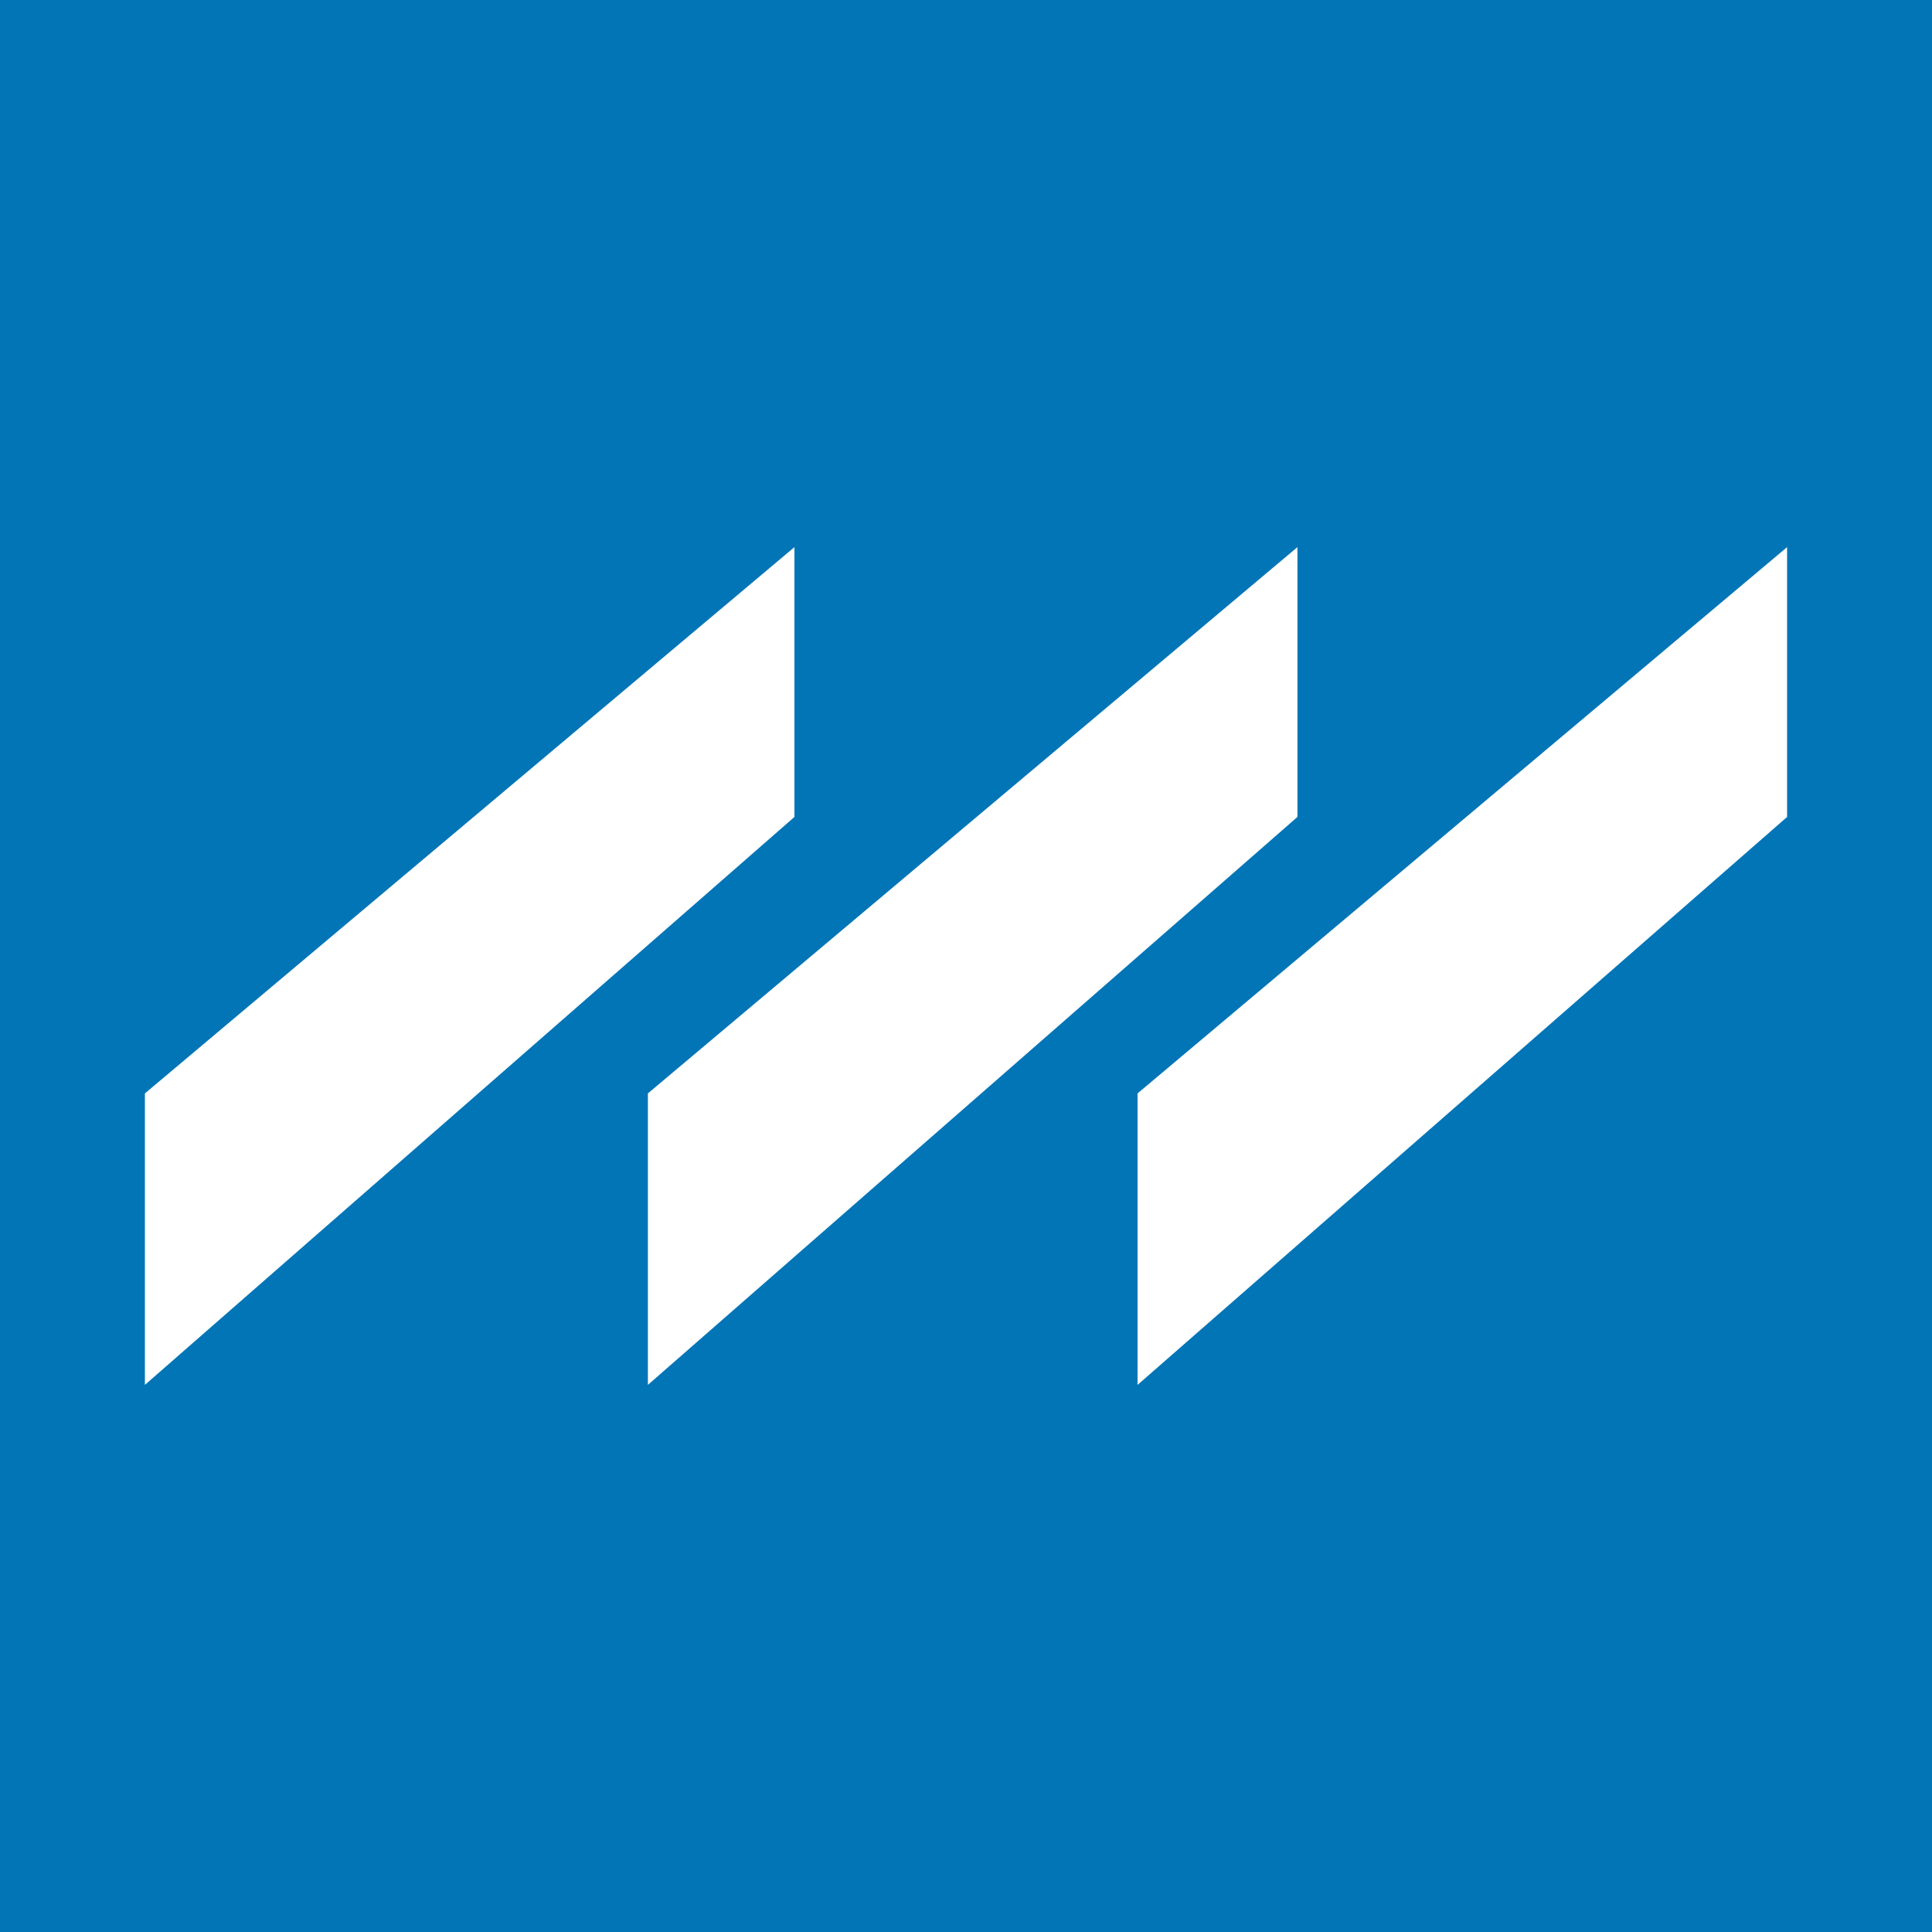
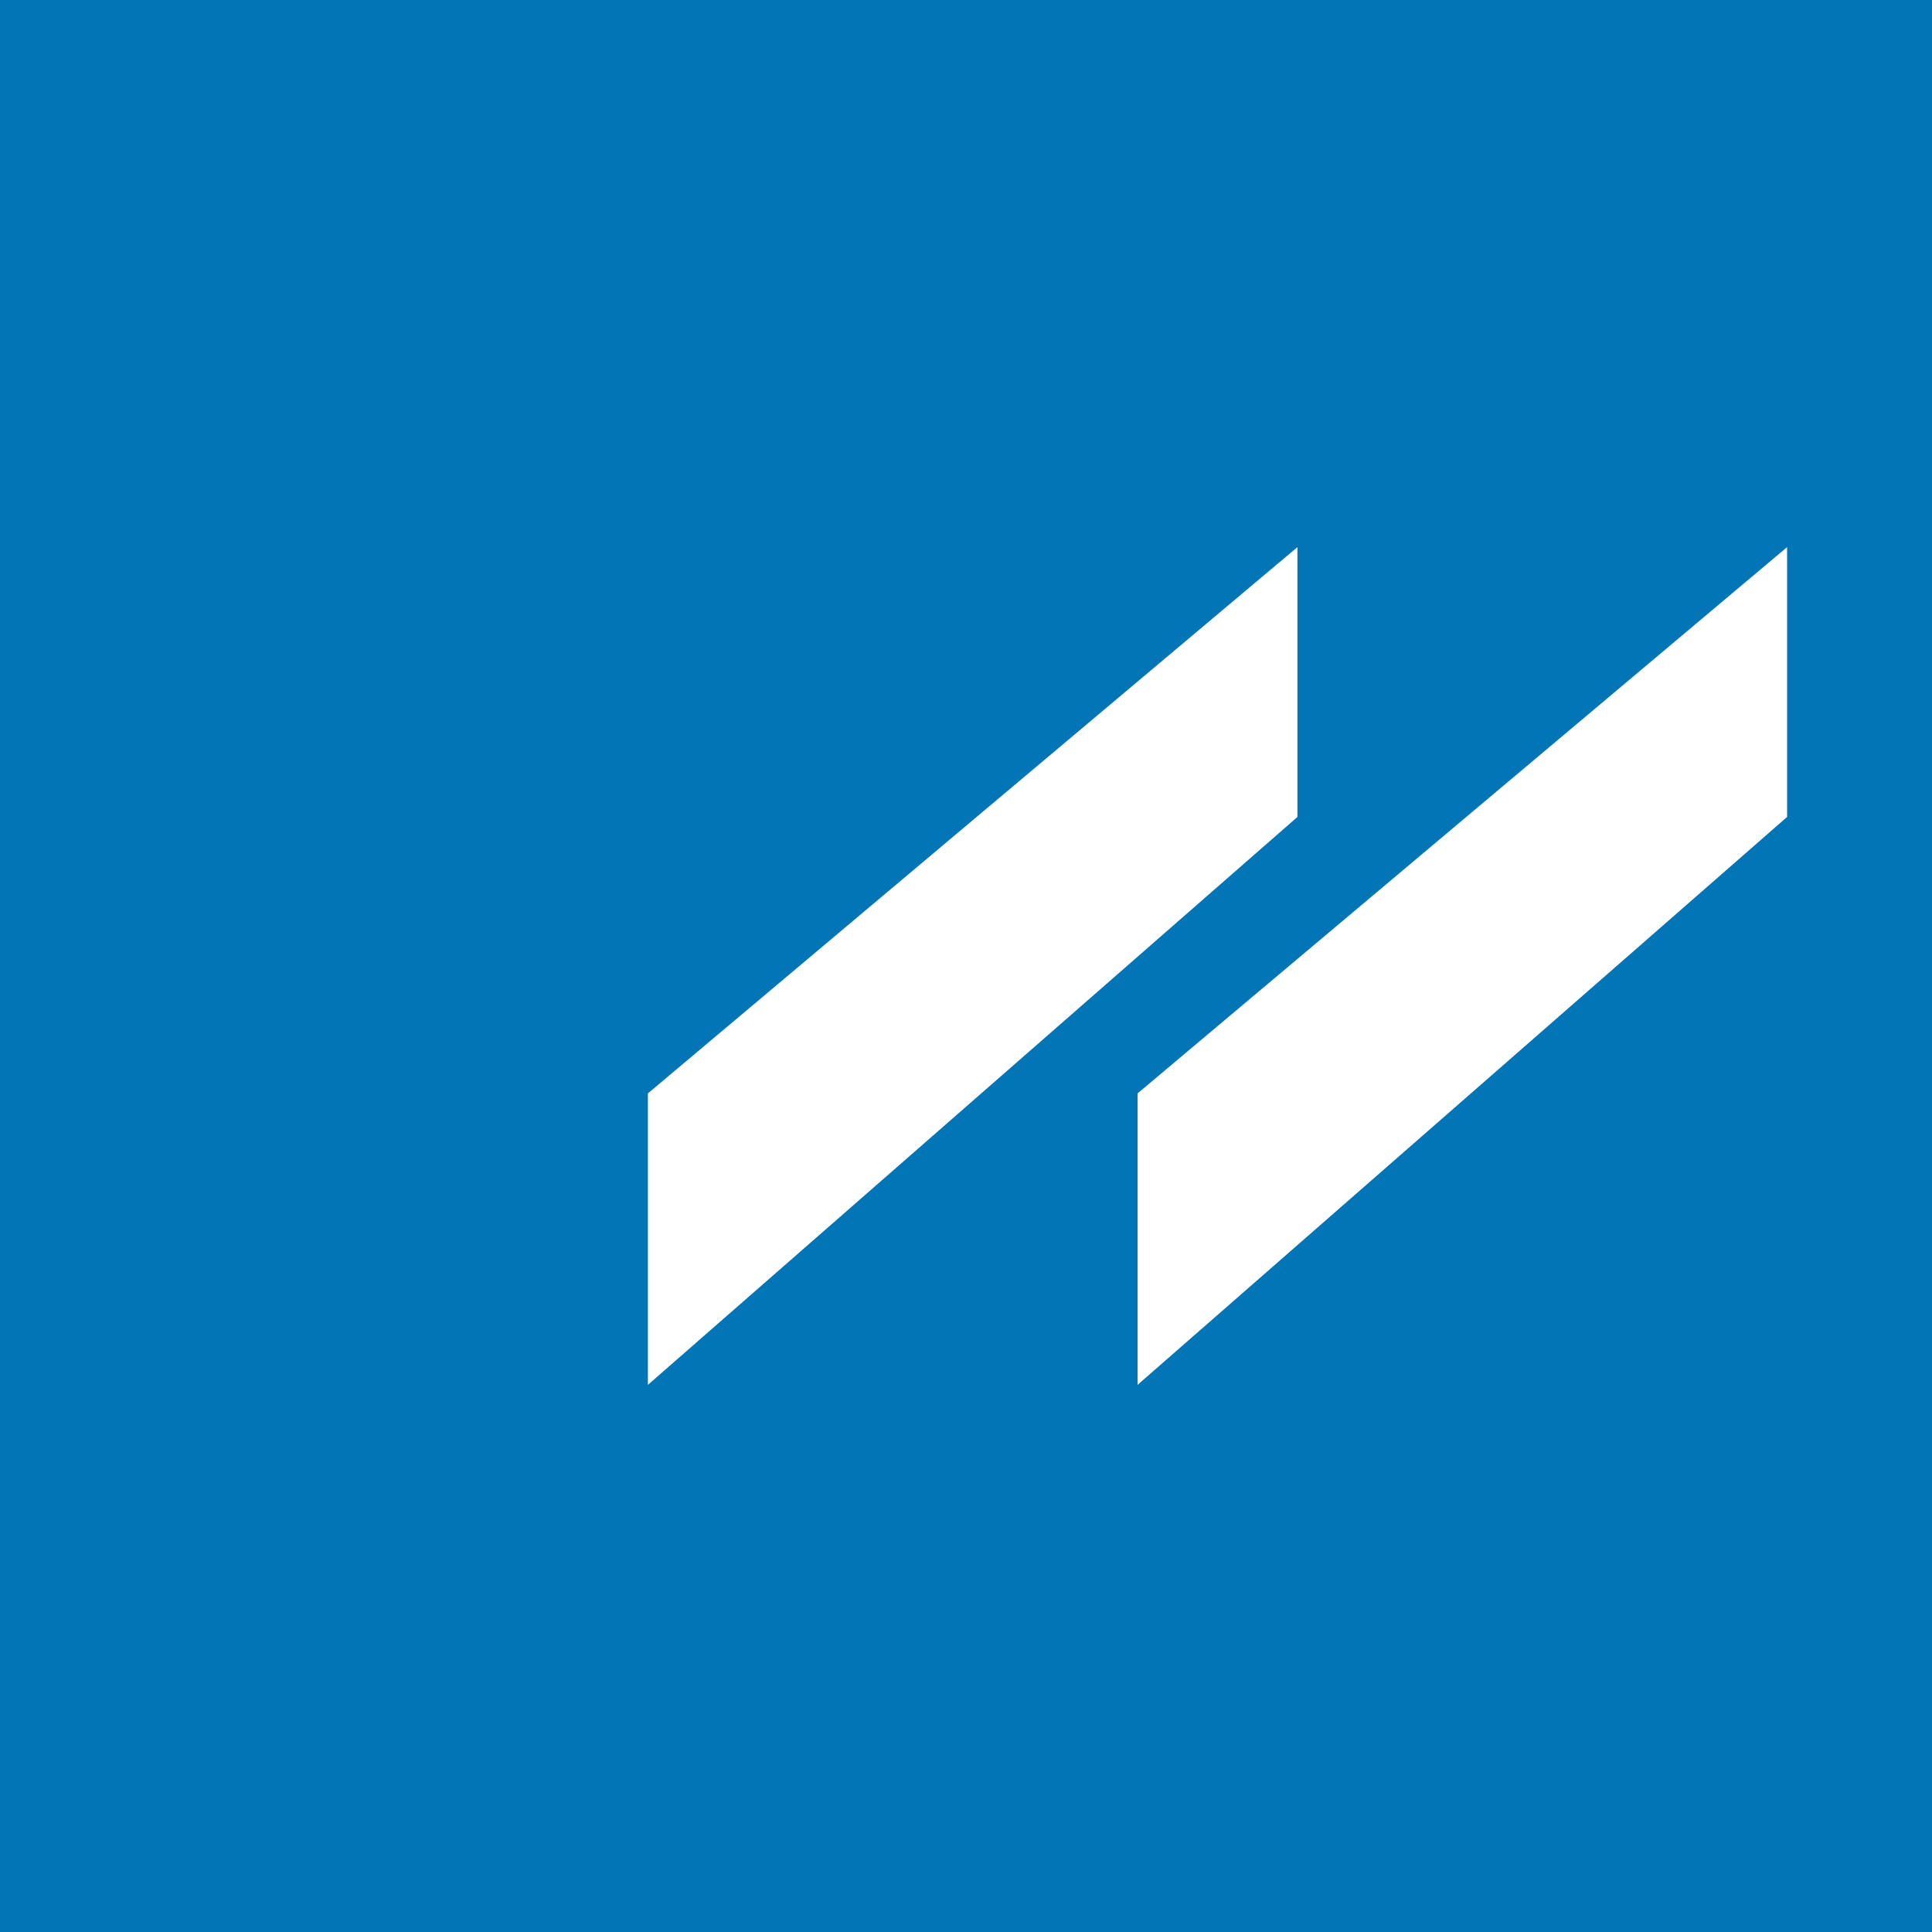
<svg xmlns="http://www.w3.org/2000/svg" version="1.1" id="Layer_1" x="0px" y="0px" width="200px" height="200px" viewBox="0 0 200 200" enable-background="new 0 0 200 200" xml:space="preserve">
  <rect fill="#0275B7" width="200" height="200" />
  <g>
-     <polygon fill="#FFFFFF" points="15,113.19 15,143.362 82.241,84.569 82.241,56.638  " />
    <polygon fill="#FFFFFF" points="67.069,113.19 67.069,143.362 134.31,84.569 134.31,56.638  " />
    <polygon fill="#FFFFFF" points="117.759,113.19 117.759,143.362 185,84.569 185,56.638  " />
  </g>
</svg>